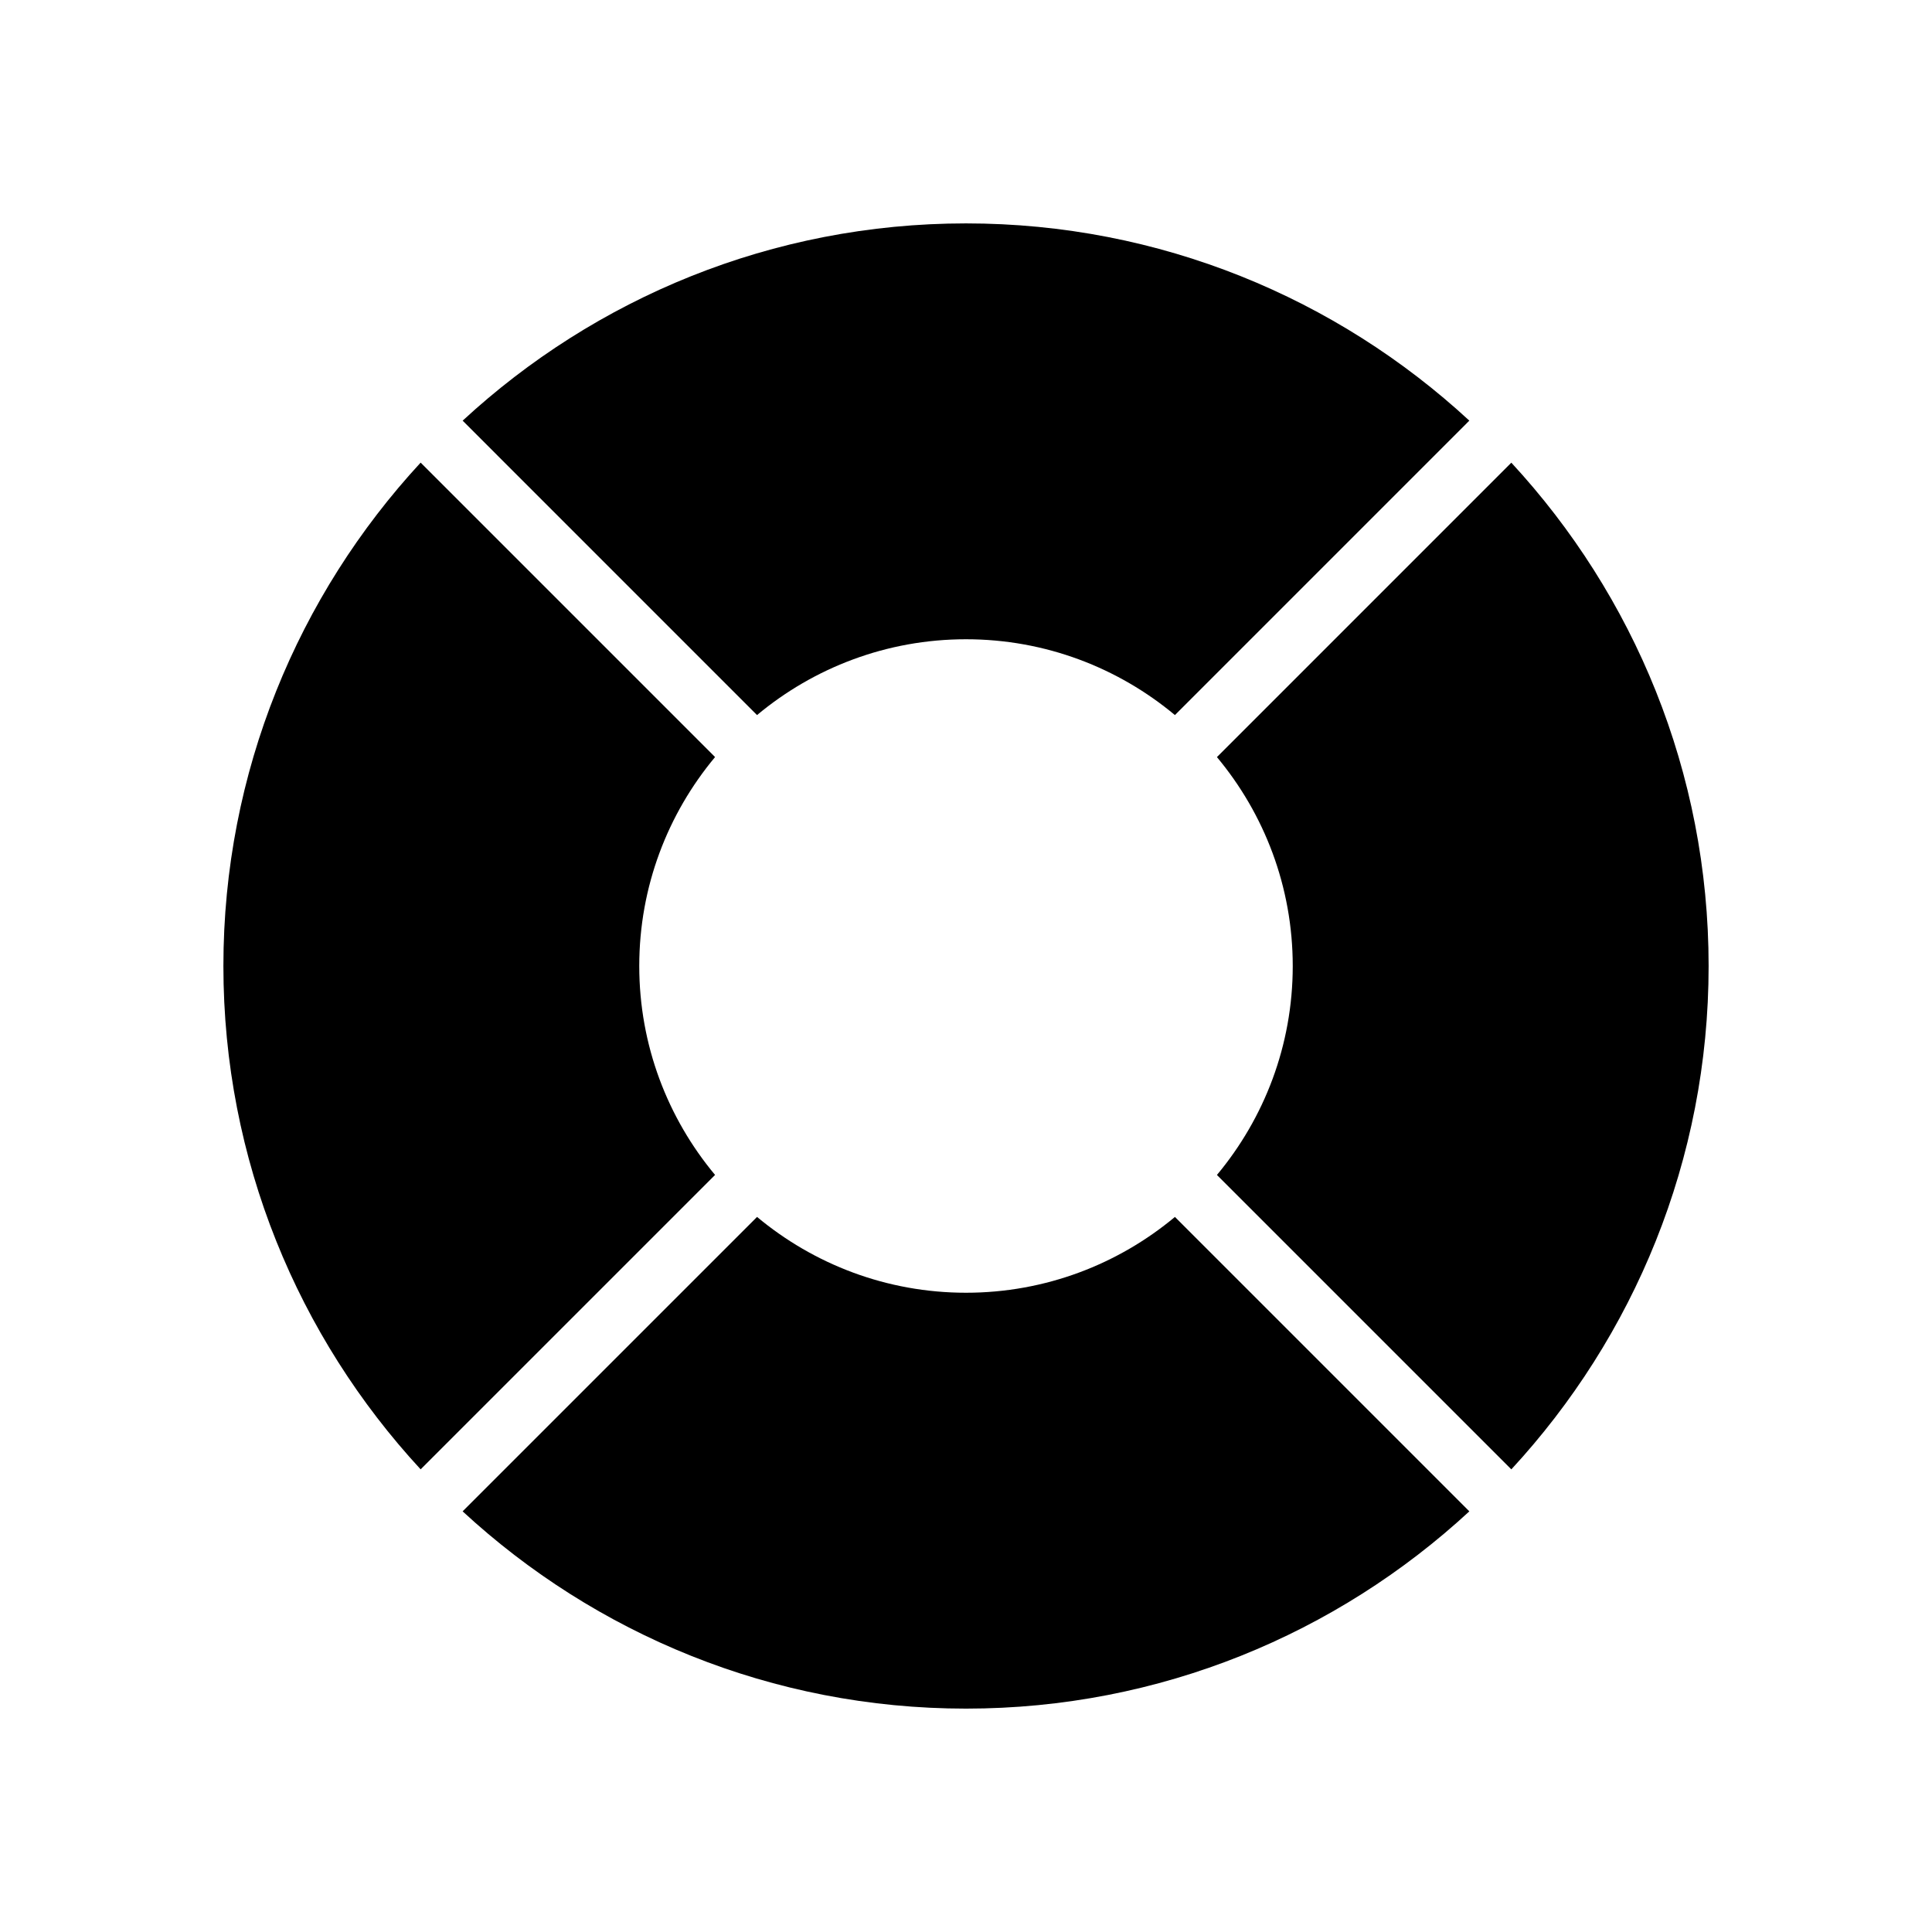
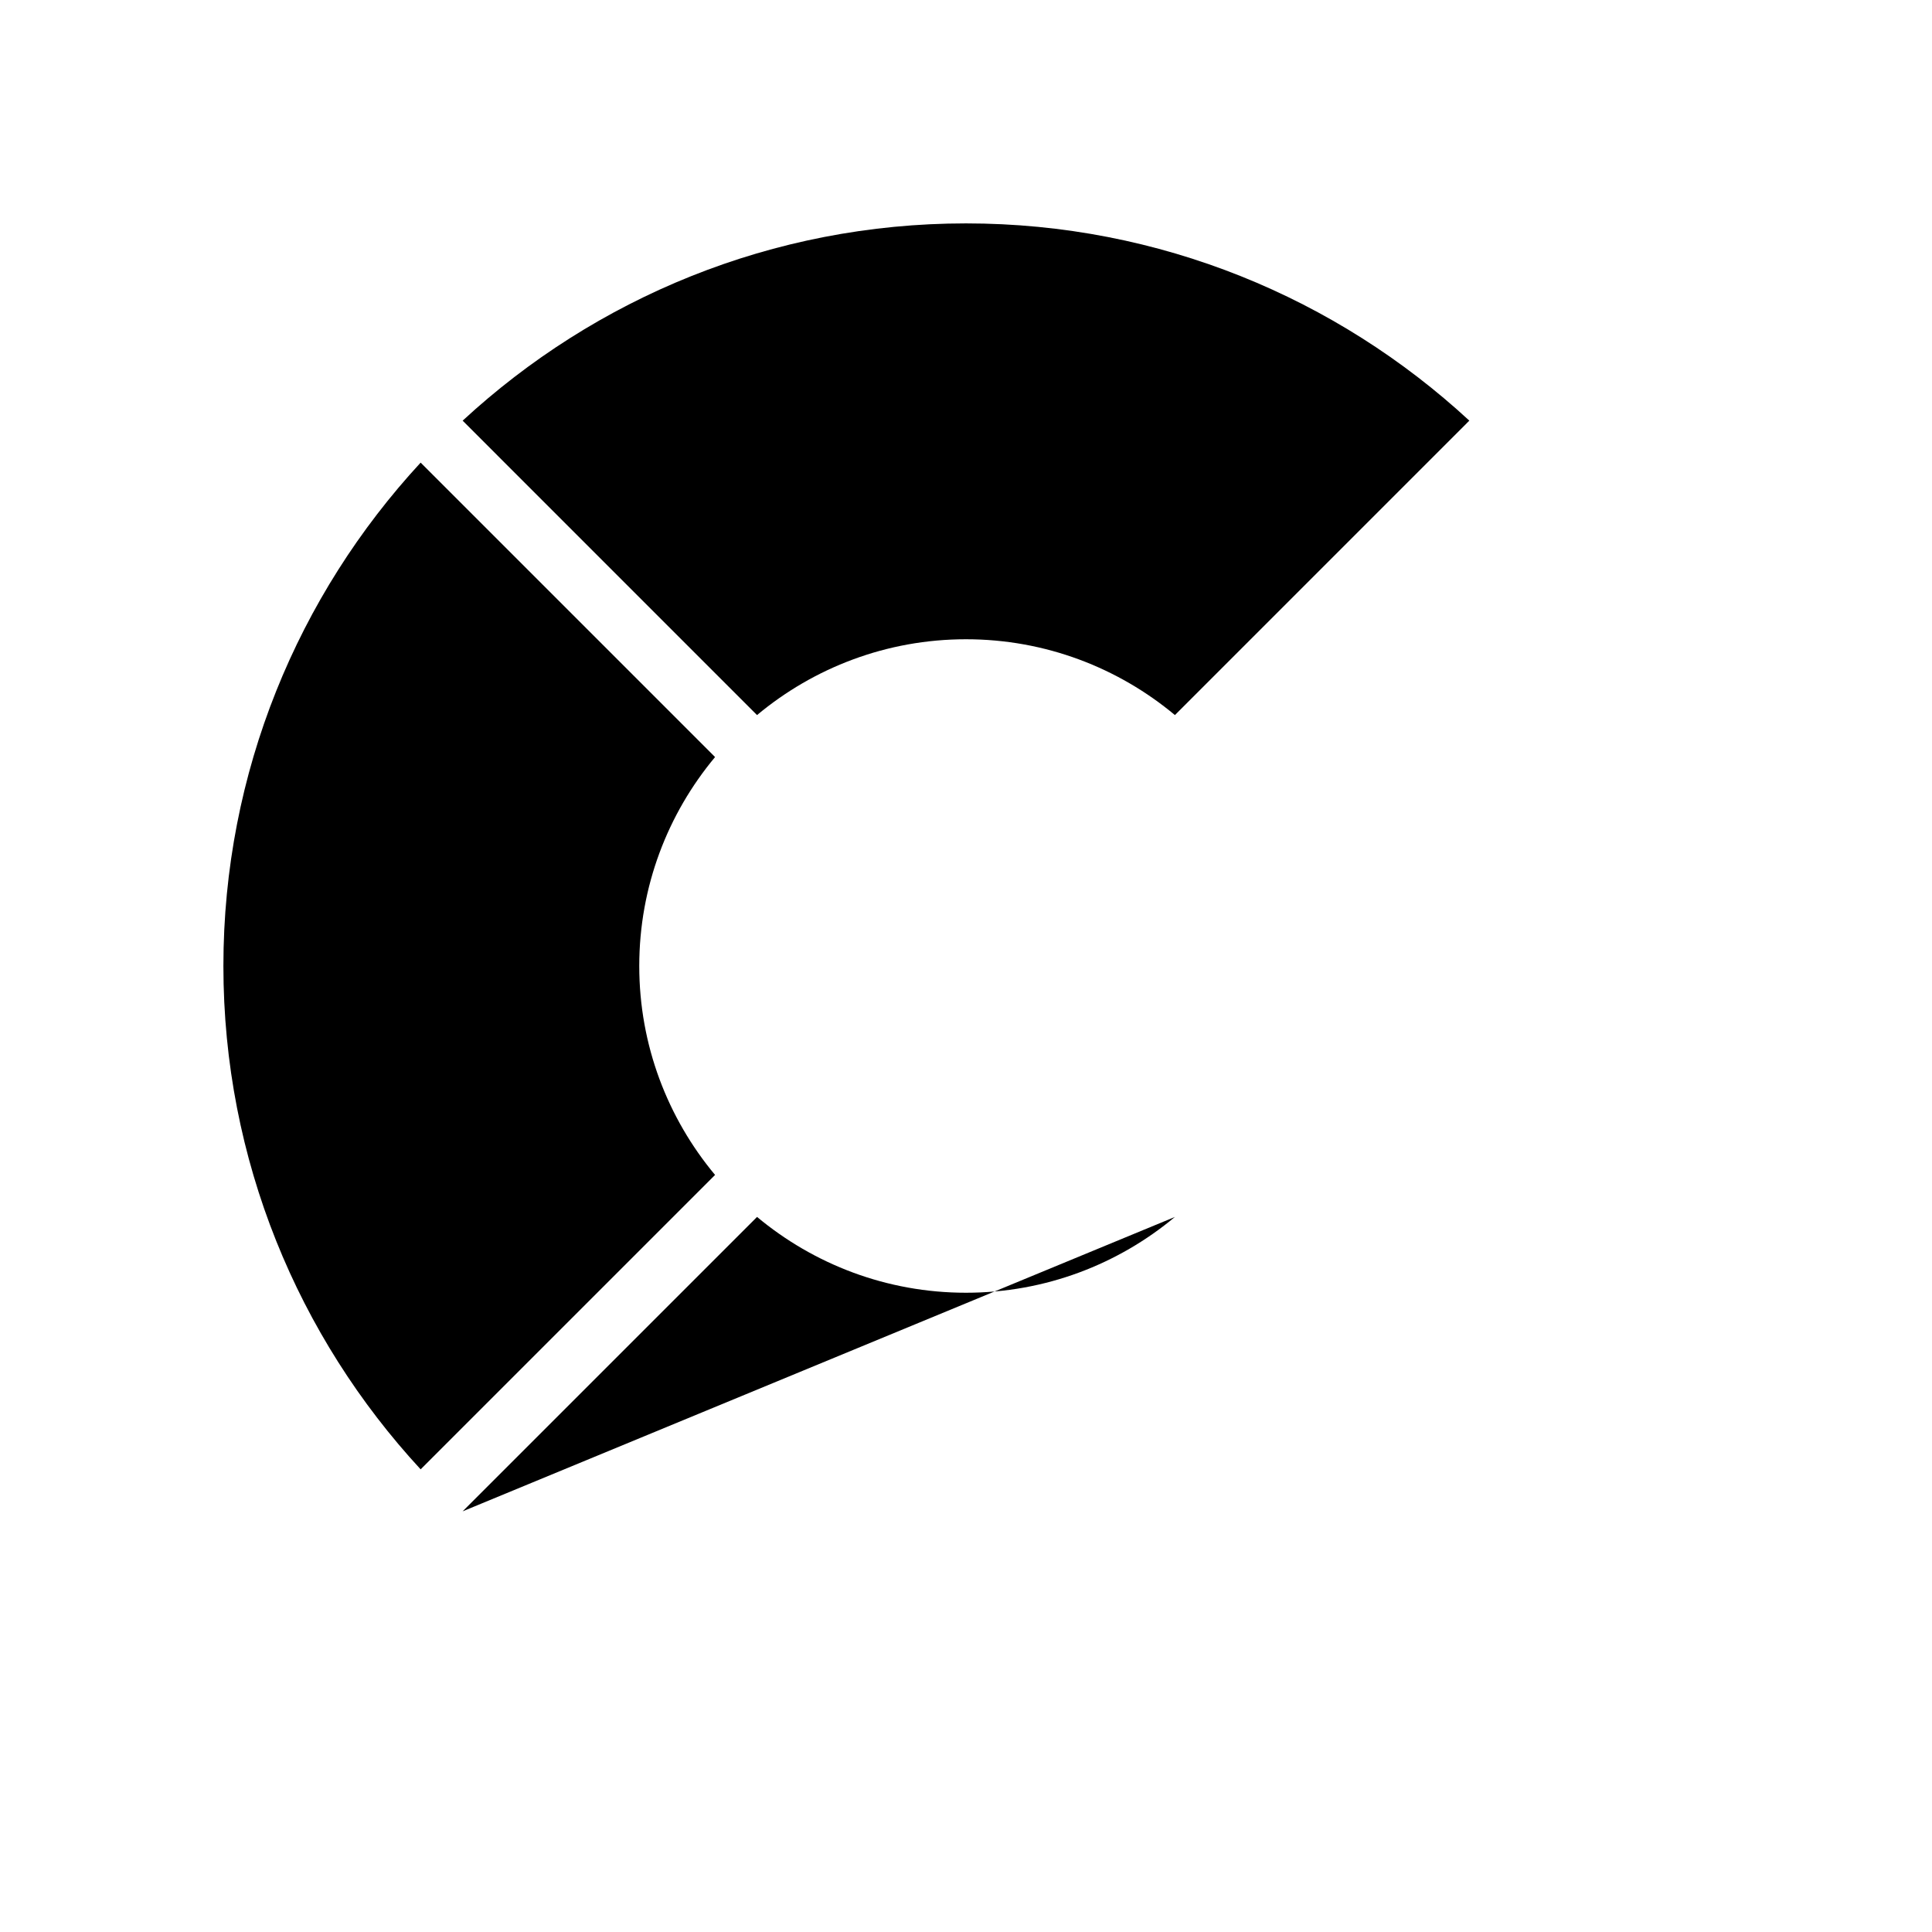
<svg xmlns="http://www.w3.org/2000/svg" fill="#000000" width="800px" height="800px" version="1.1" viewBox="144 144 512 512">
  <g>
    <path d="m344.62 333.5c15.031-12.531 34.332-20.09 55.375-20.09 21.051 0 40.344 7.559 55.371 20.09l78.02-78.027c-35.094-32.418-81.965-52.27-133.39-52.27-51.438 0-98.297 19.852-133.39 52.277z" />
-     <path d="m544.52 266.61-78.02 78.027c12.527 15.023 20.09 34.324 20.09 55.367 0 21.051-7.566 40.344-20.09 55.371l78.02 78.02c32.426-35.094 52.281-81.965 52.281-133.39 0-51.438-19.855-98.301-52.281-133.39z" />
    <path d="m333.5 455.37c-12.531-15.027-20.09-34.324-20.09-55.371 0-21.043 7.559-40.344 20.09-55.371l-78.027-78.027c-32.418 35.098-52.27 81.961-52.27 133.4 0 51.43 19.852 98.297 52.27 133.39z" />
-     <path d="m455.37 466.5c-15.027 12.527-34.324 20.09-55.371 20.09-21.043 0-40.344-7.566-55.371-20.09l-78.027 78.02c35.098 32.426 81.961 52.281 133.4 52.281 51.43 0 98.297-19.852 133.39-52.277z" />
+     <path d="m455.37 466.5c-15.027 12.527-34.324 20.09-55.371 20.09-21.043 0-40.344-7.566-55.371-20.09l-78.027 78.02z" />
  </g>
</svg>